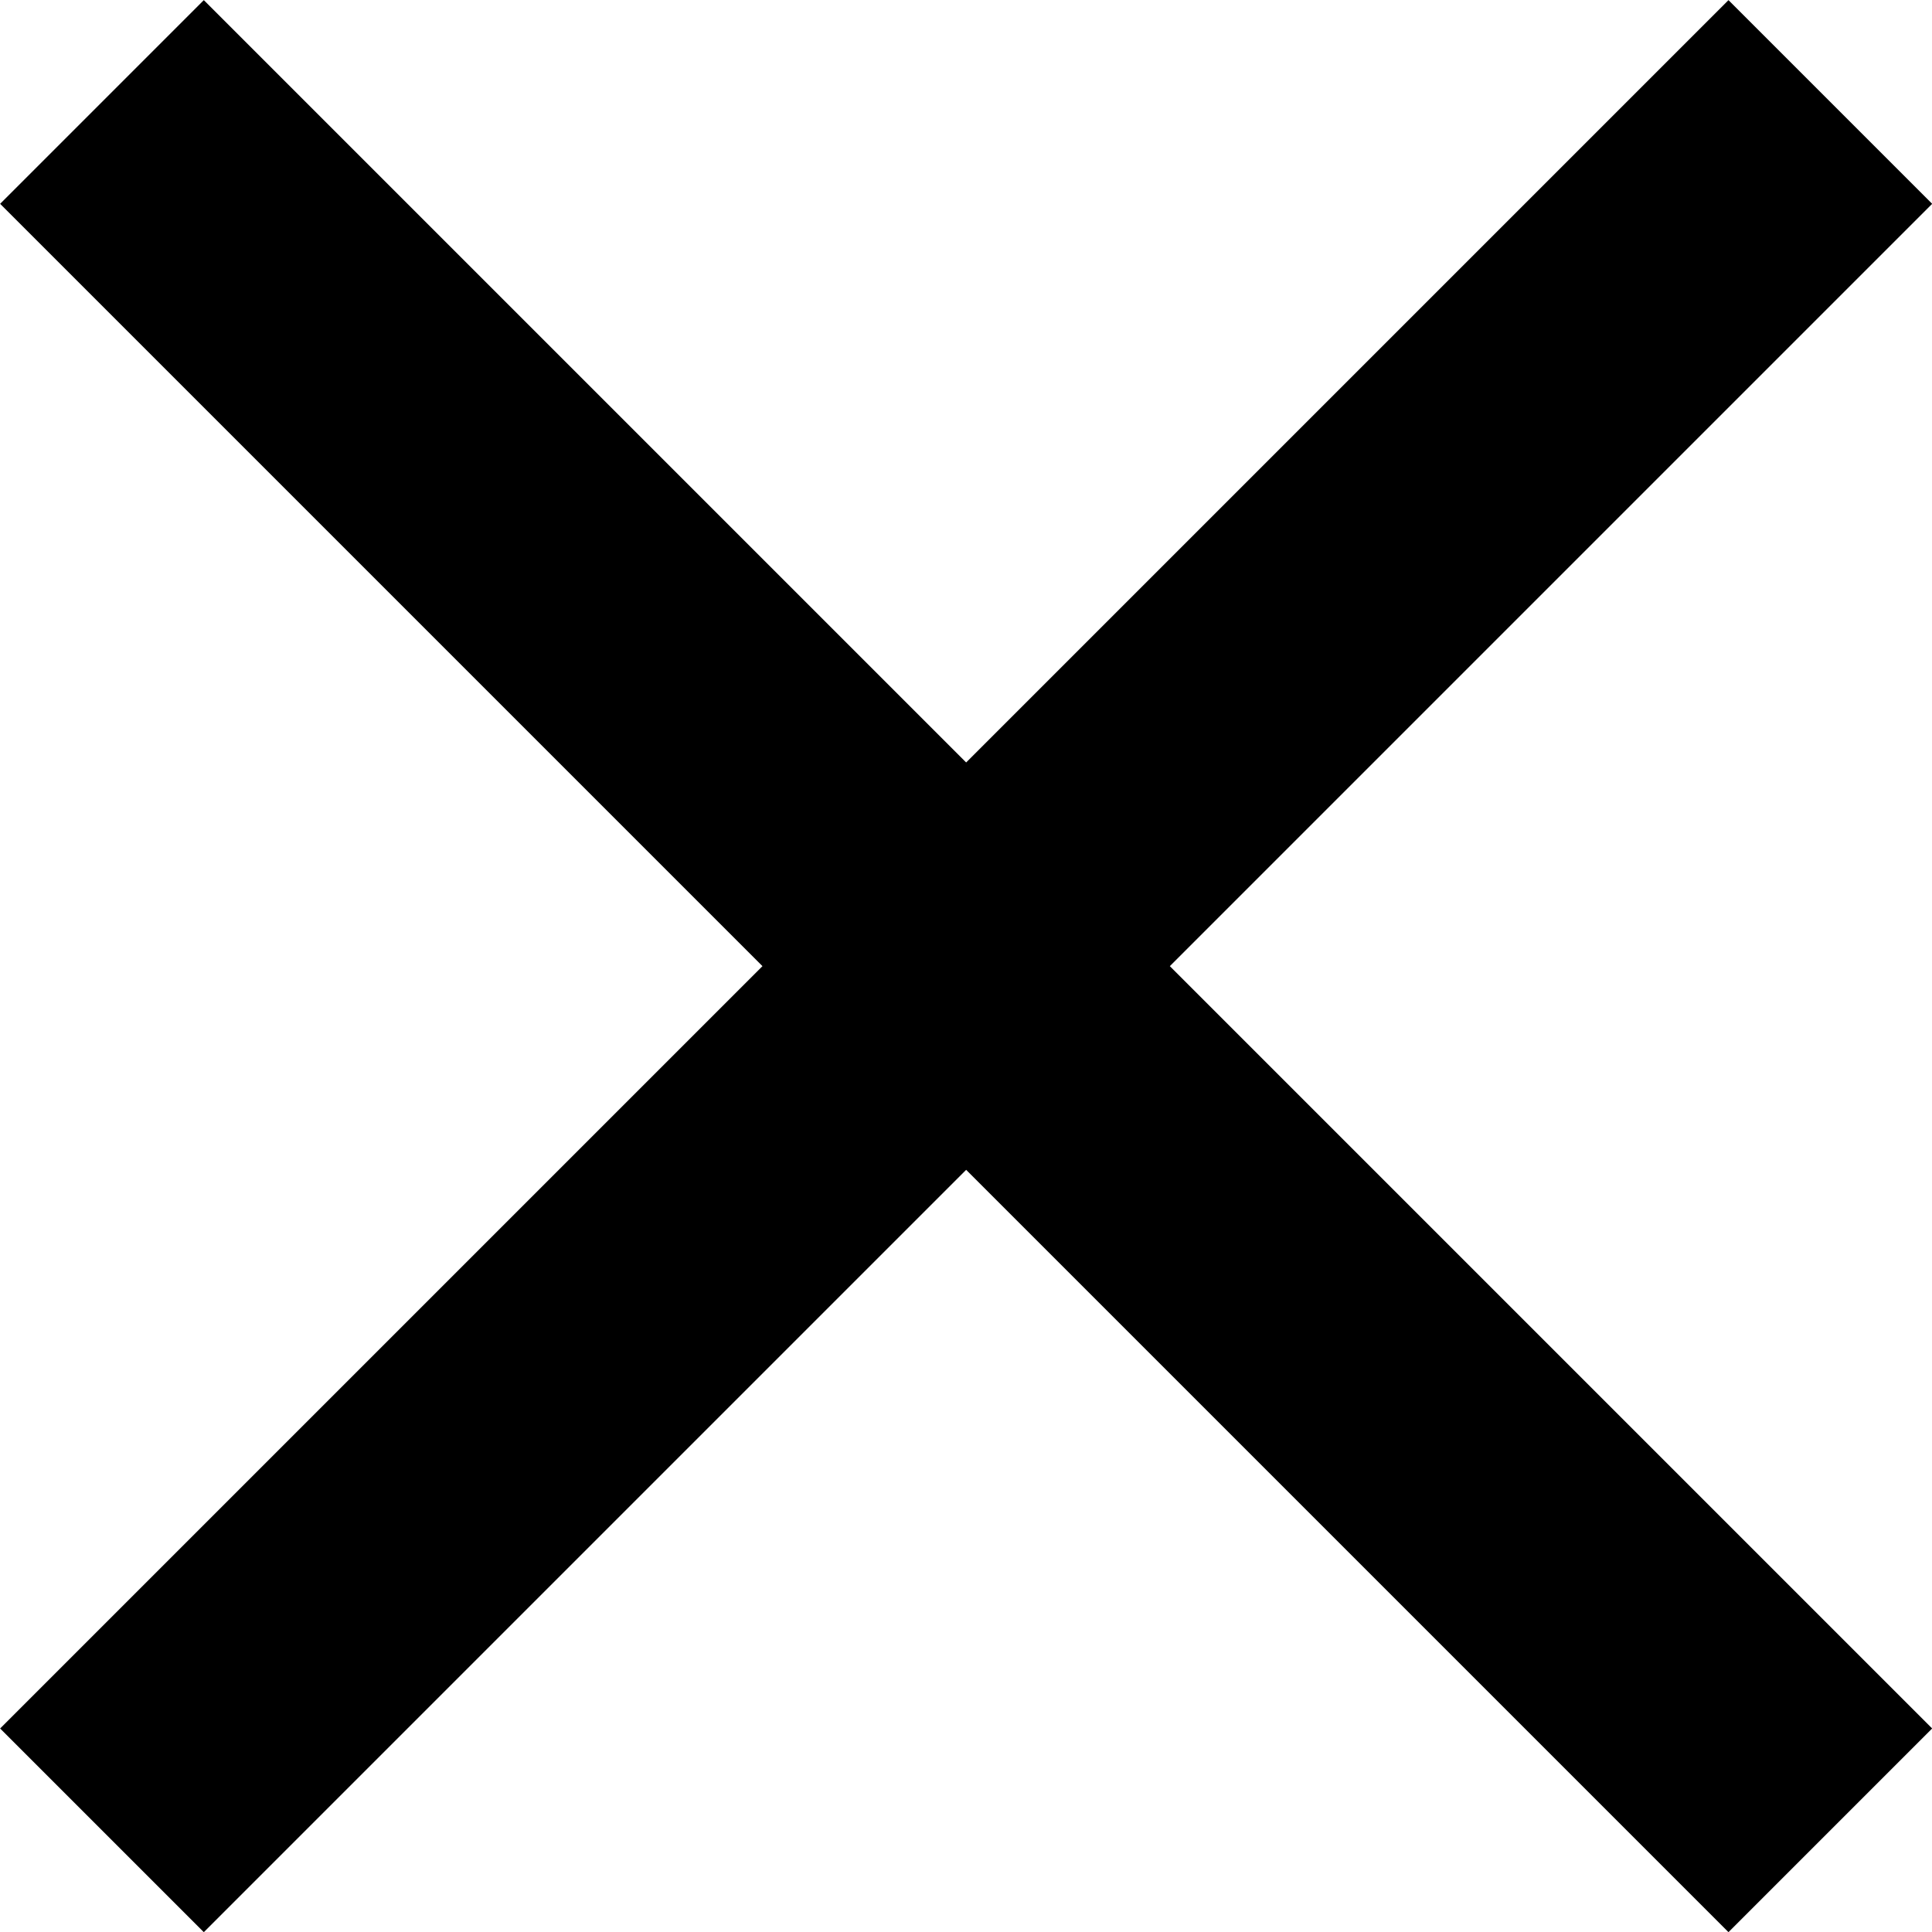
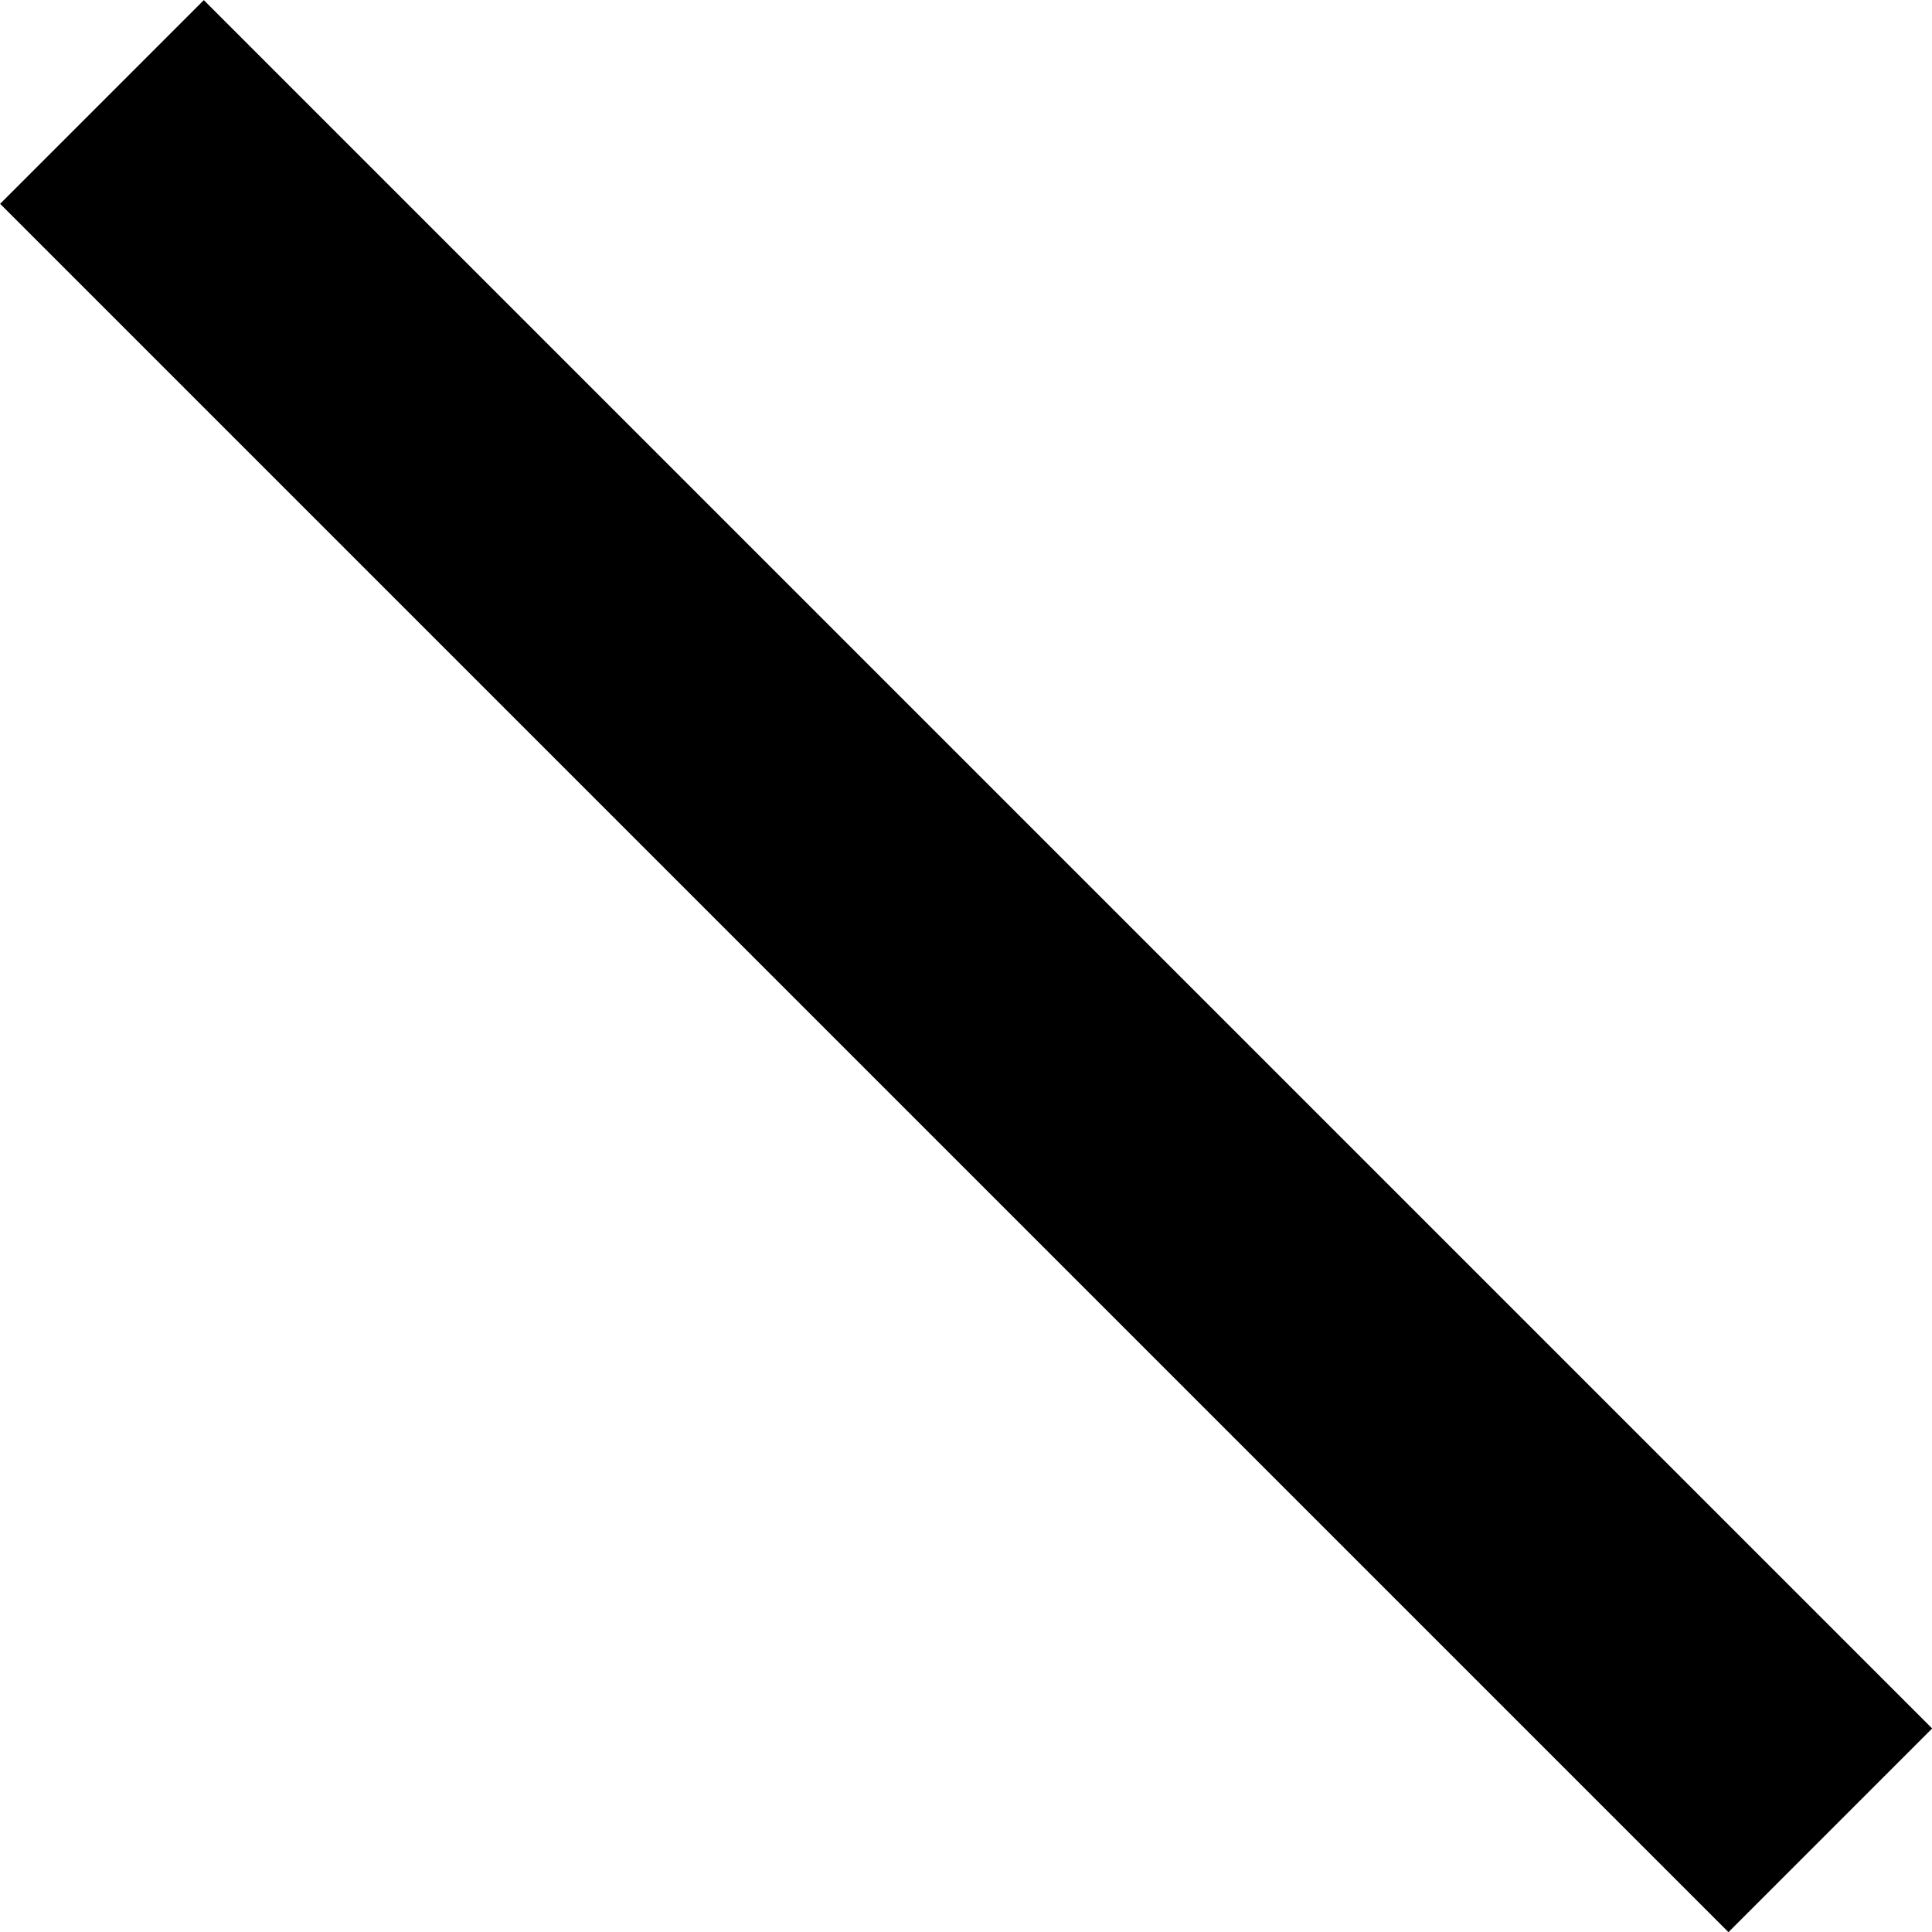
<svg xmlns="http://www.w3.org/2000/svg" width="13.414" height="13.414" viewBox="0 0 13.414 13.414">
  <g id="Group_272" data-name="Group 272" transform="translate(-1818.372 -48.372)">
    <line id="Line_21" data-name="Line 21" x2="12" y2="12" transform="translate(1819.08 49.08)" fill="none" stroke="#000" stroke-width="2" />
-     <line id="Line_22" data-name="Line 22" x1="12" y2="12" transform="translate(1819.08 49.08)" fill="none" stroke="#000" stroke-width="2" />
  </g>
</svg>